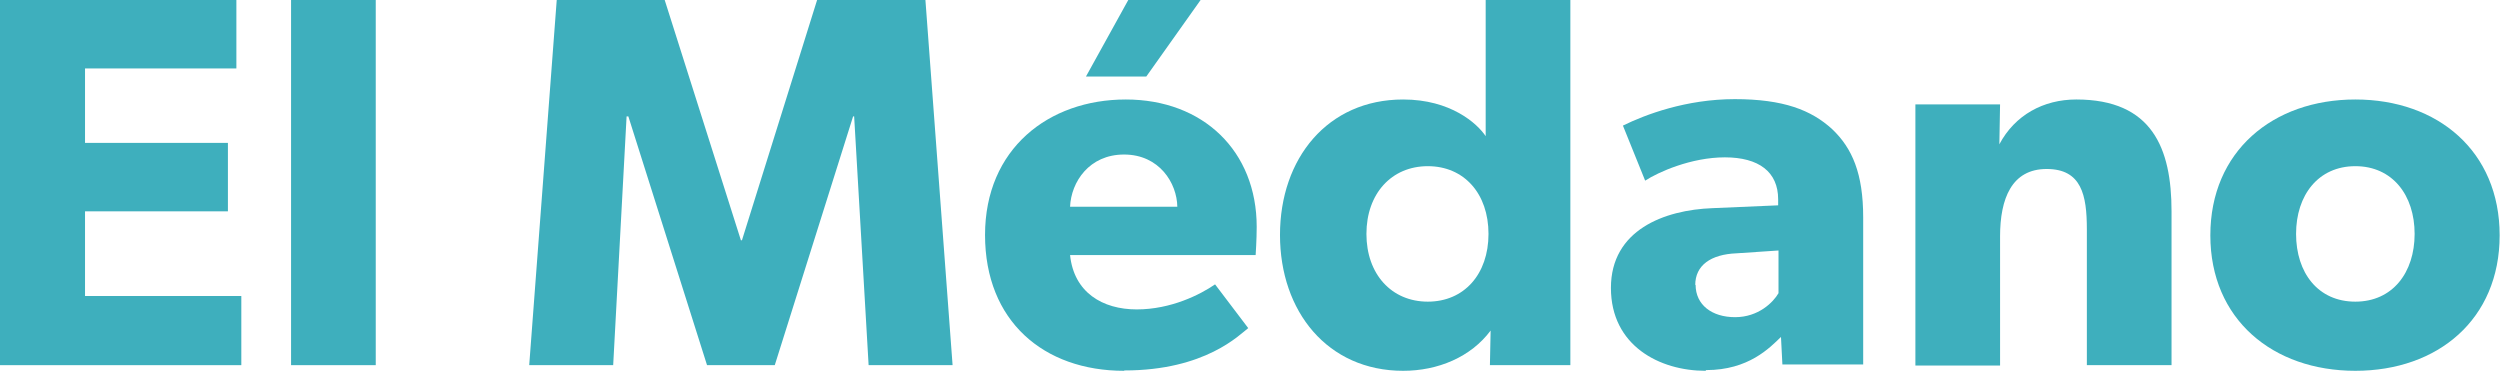
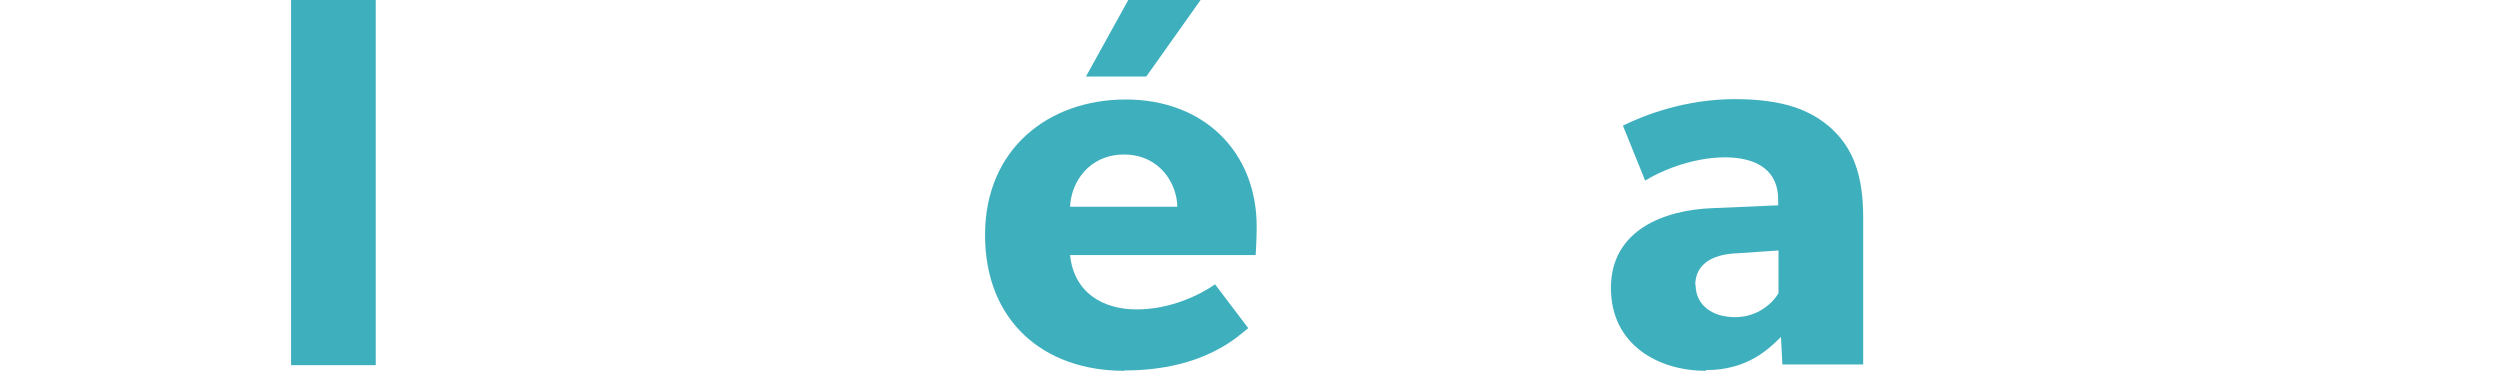
<svg xmlns="http://www.w3.org/2000/svg" id="Capa_2" data-name="Capa 2" viewBox="0 0 70.86 10.51">
  <defs>
    <style>
      .cls-1 {
        fill: #3eafbd;
      }
    </style>
  </defs>
  <g id="Capa_2-2" data-name="Capa 2">
    <g>
-       <path class="cls-1" d="m6.7 0v1.94h-4.29v2.11h4.05v1.94h-4.05v2.4h4.43v1.96h-6.84v-10.35h6.7z" />
      <path class="cls-1" d="m10.65 0v10.35h-2.4v-10.35h2.4z" />
-       <path class="cls-1" d="m18.84 0l2.16 6.81h.03l2.13-6.81h3.07l.77 10.35h-2.38l-.41-7.05h-.03l-2.22 7.05h-1.92l-2.23-7.05h-.05l-.38 7.05h-2.38l.78-10.35h3.06z" />
      <path class="cls-1" d="m31.86 10.51c-2.28 0-3.94-1.41-3.94-3.85s1.8-3.84 3.99-3.84s3.71 1.46 3.71 3.61c0 .36-.03.8-.03.8h-5.26c.11 1.06.92 1.54 1.89 1.54s1.8-.42 2.22-.71l.94 1.24c-.24.18-1.21 1.2-3.51 1.2zm0-6.13c-.99 0-1.5.78-1.53 1.48h3.04c-.01-.67-.51-1.48-1.51-1.48zm2.17-4.38l-1.54 2.17h-1.71l1.2-2.17h2.05z" />
-       <path class="cls-1" d="m42.25 9.37c-.56.75-1.49 1.14-2.48 1.14c-2.14 0-3.49-1.68-3.49-3.85s1.35-3.84 3.49-3.84c1.35 0 2.1.68 2.34 1.04v-3.86h2.4v10.35h-2.28l.02-.98zm-.06-2.74c0-1.14-.69-1.92-1.72-1.92s-1.74.78-1.74 1.92s.71 1.92 1.74 1.92s1.72-.78 1.72-1.92z" />
      <path class="cls-1" d="m48.34 10.51c-1.3 0-2.68-.71-2.68-2.35s1.51-2.21 2.88-2.26l1.86-.08v-.17c0-.78-.55-1.19-1.51-1.19s-1.89.42-2.26.66l-.63-1.56c.63-.31 1.79-.75 3.17-.75s2.17.31 2.76.85c.57.54.88 1.26.88 2.5v4.17h-2.29l-.04-.78c-.32.31-.92.94-2.12.94zm-.28-2.44c0 .57.46.92 1.12.92s1.08-.42 1.23-.68v-1.21l-1.19.08c-.73.03-1.17.34-1.17.9z" />
-       <path class="cls-1" d="m56.69 2.95l-.02 1.14c.44-.83 1.25-1.27 2.18-1.27c2.15 0 2.7 1.38 2.7 3.17v4.36h-2.4v-3.85c0-.97-.15-1.71-1.14-1.71s-1.32.84-1.32 1.91v3.66h-2.4v-7.4h2.4z" />
-       <path class="cls-1" d="m66.76 2.82c2.34 0 4.09 1.47 4.09 3.85s-1.75 3.84-4.09 3.84s-4.11-1.46-4.11-3.84s1.77-3.85 4.11-3.85zm1.68 3.81c0-1.1-.63-1.92-1.68-1.92s-1.68.82-1.68 1.92s.62 1.92 1.68 1.92s1.68-.83 1.68-1.92z" />
    </g>
  </g>
</svg>